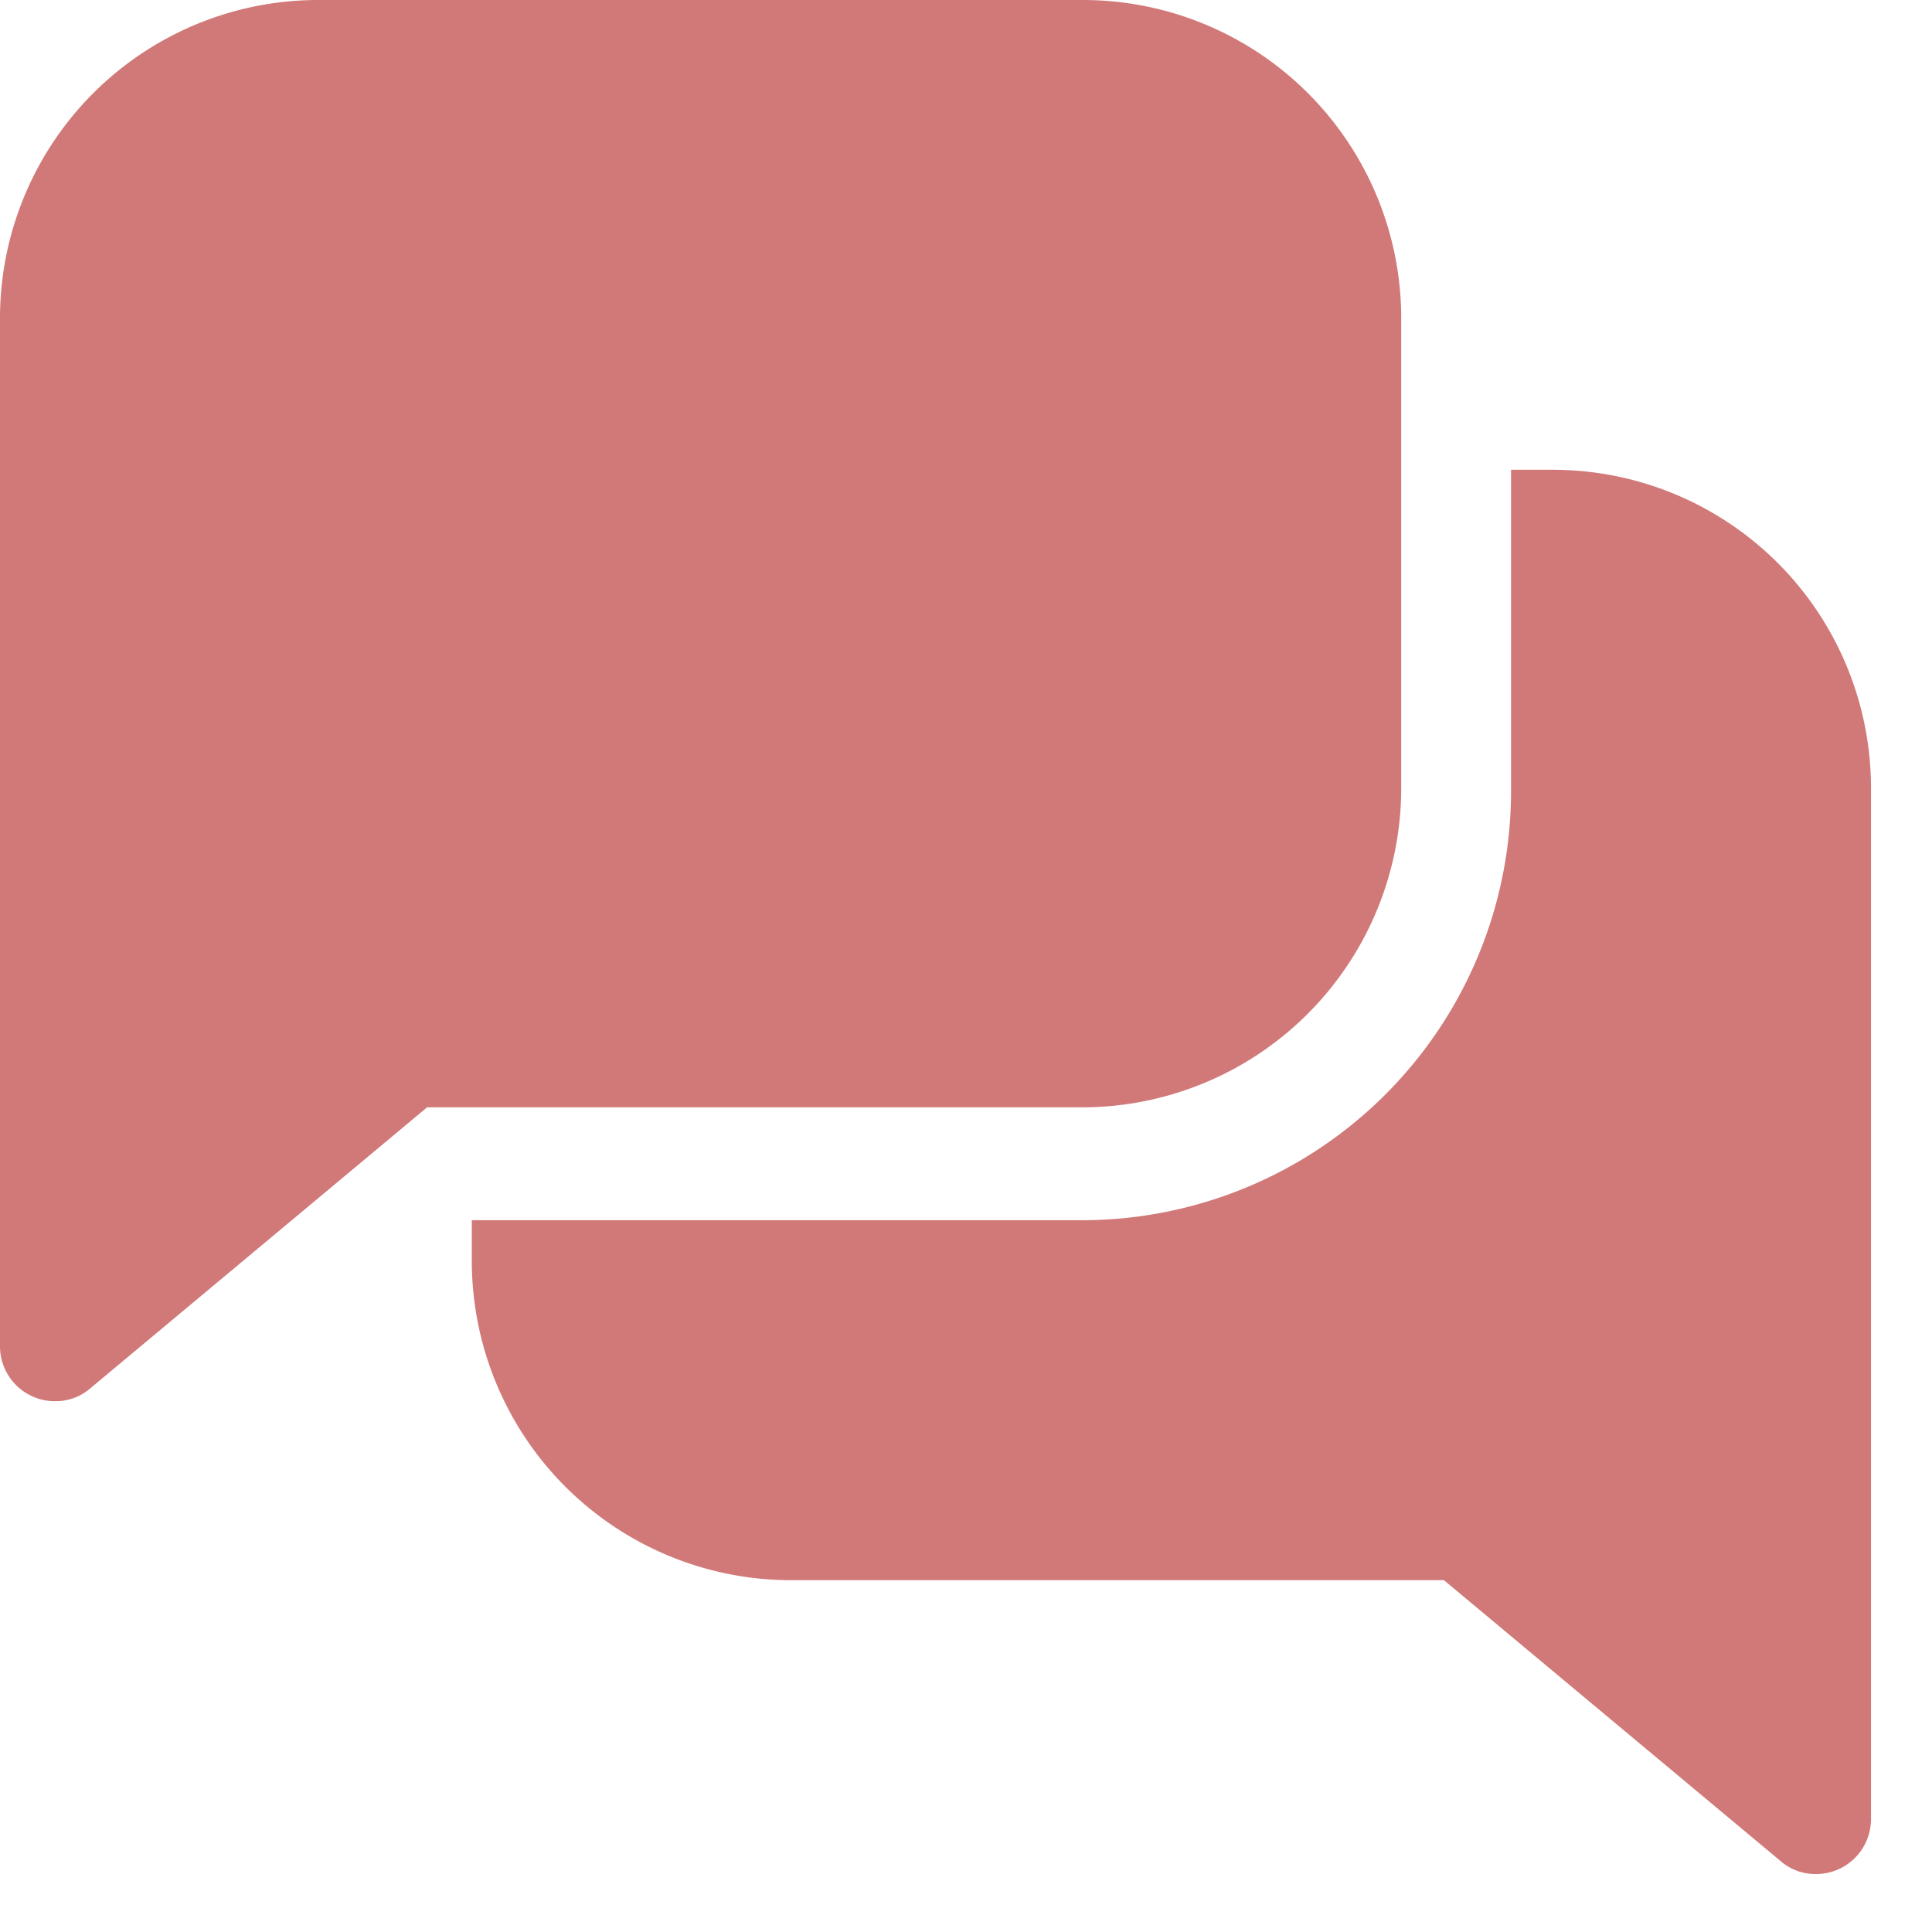
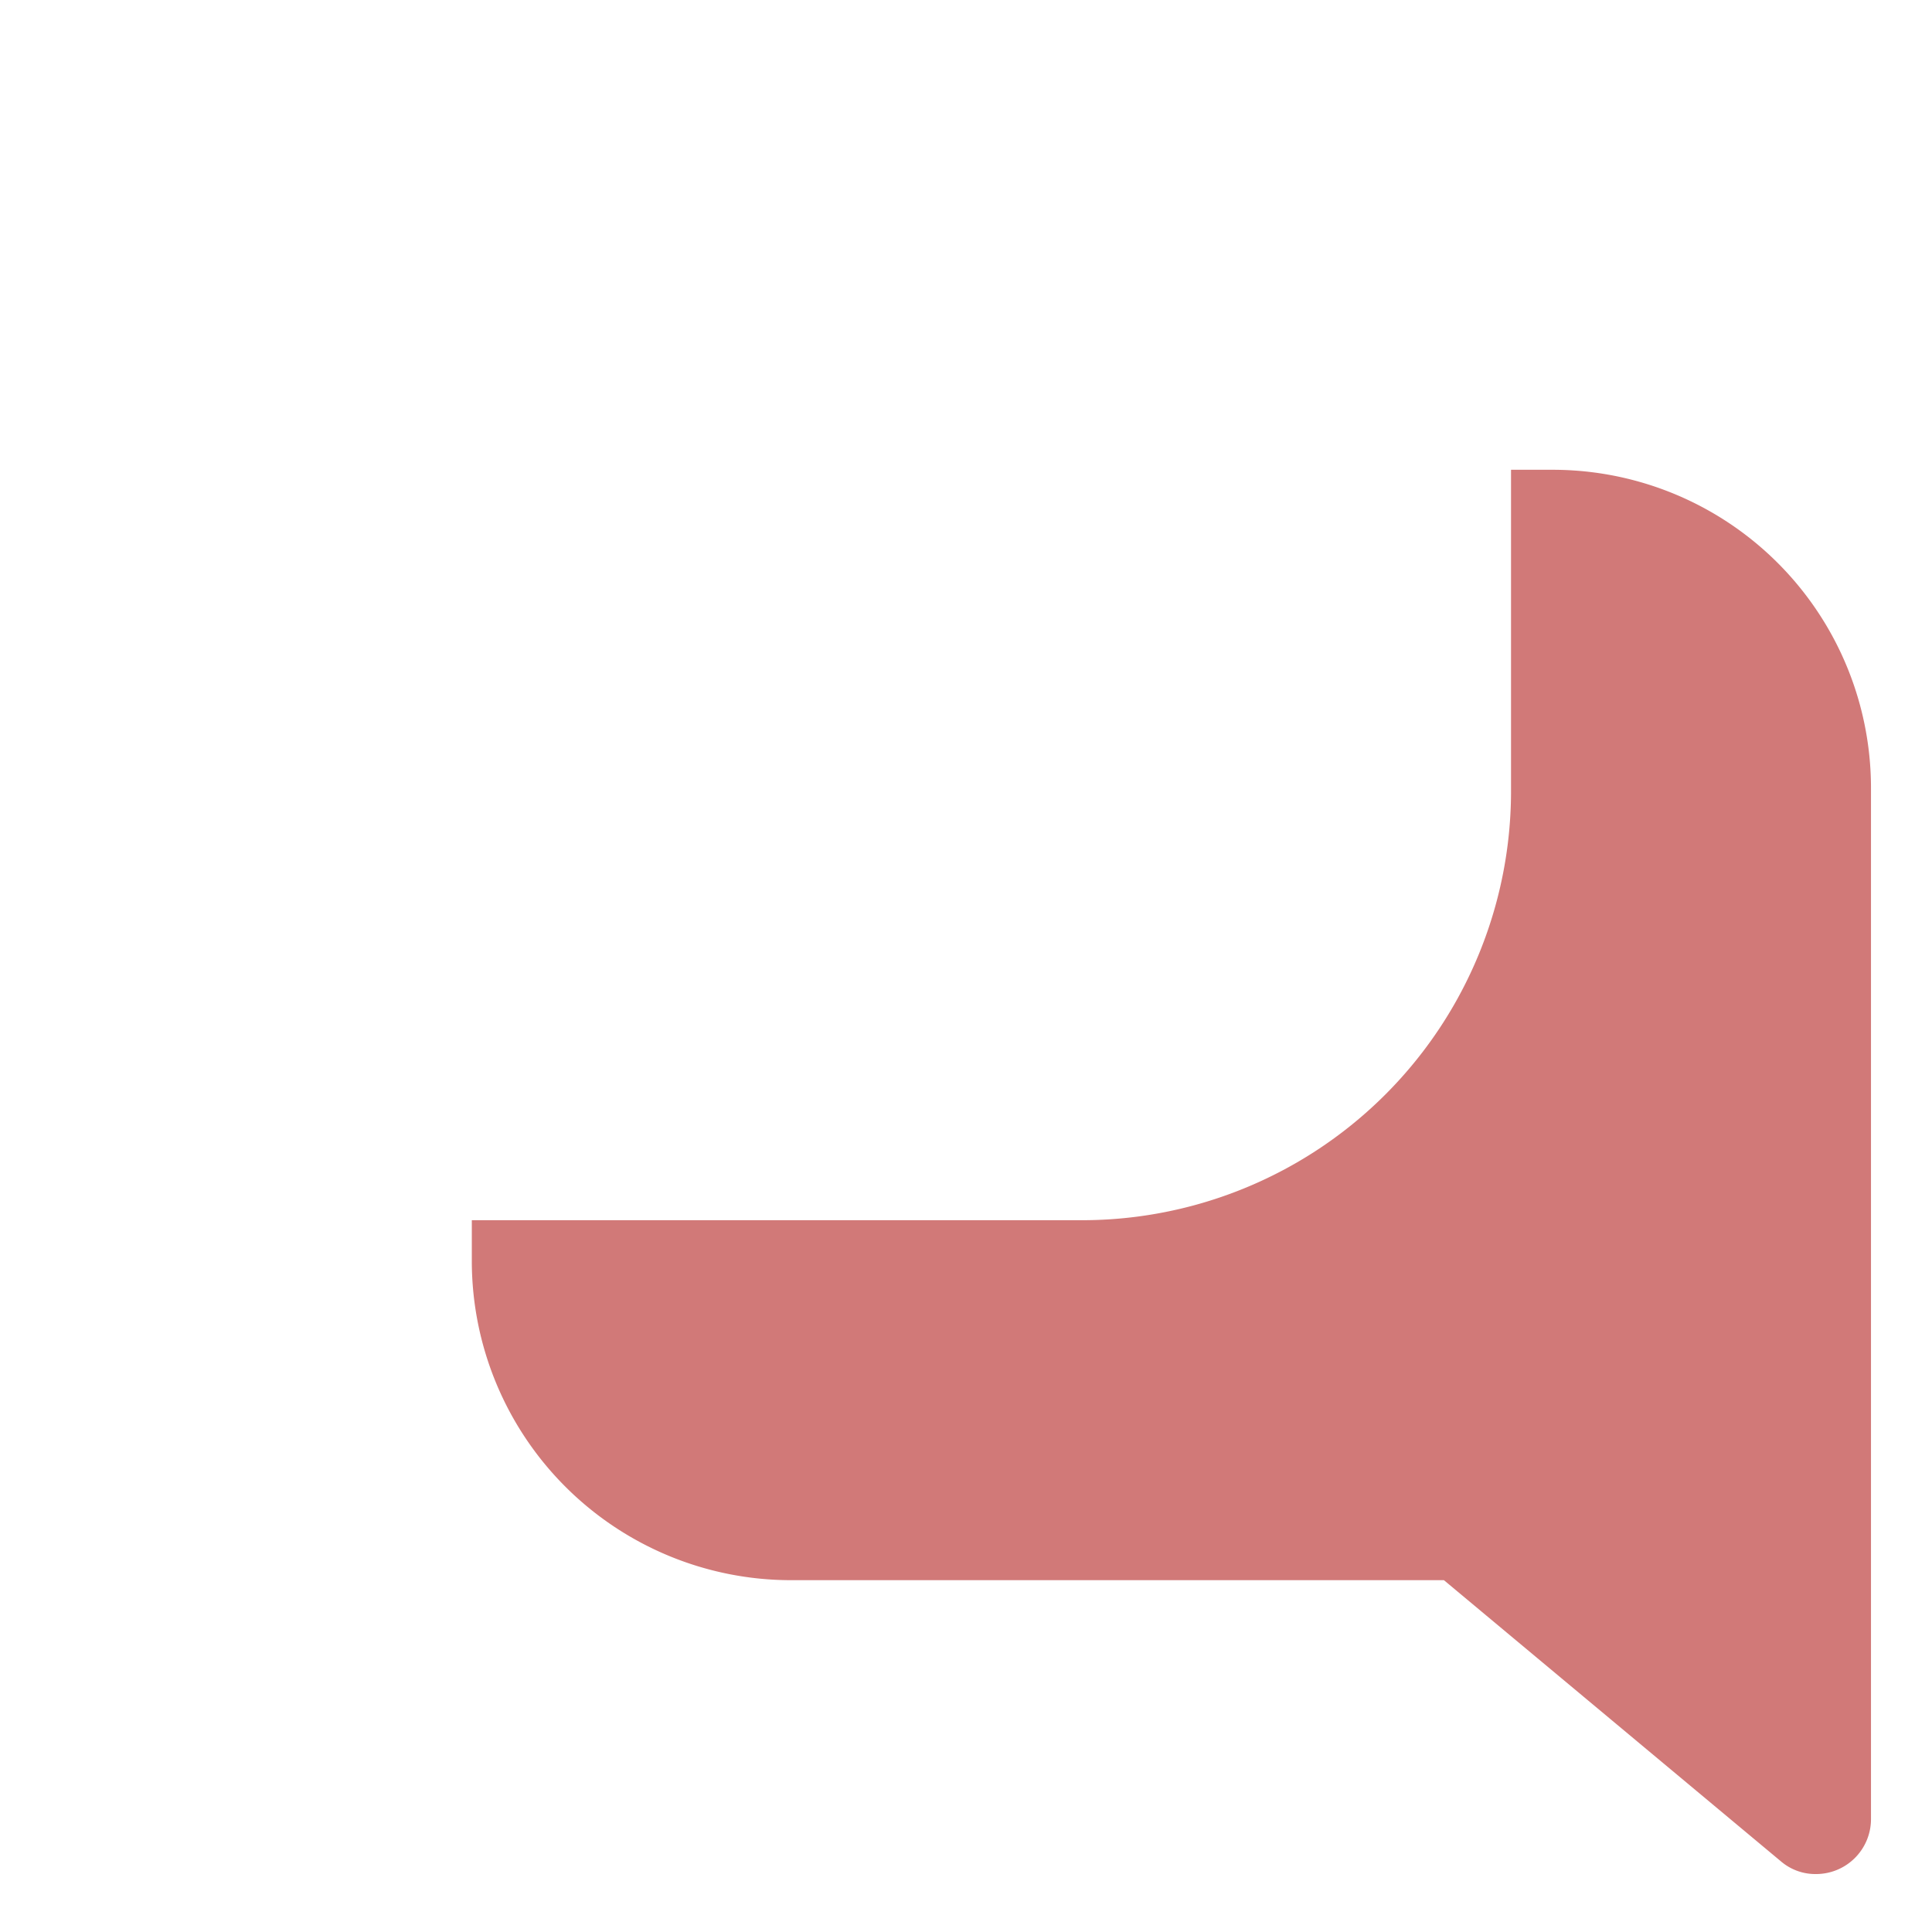
<svg xmlns="http://www.w3.org/2000/svg" viewBox="0 0 19 19" width="19" height="19">
  <defs>
    <style>.cls-1{fill:#d17978;fill-rule:evenodd;}</style>
  </defs>
  <g id="レイヤー_2" data-name="レイヤー 2">
    <g id="text">
      <path class="cls-1" d="M15.26,4.62h-.4V7.76A4.22,4.22,0,0,1,10.64,12h-6v.41a3.14,3.14,0,0,0,3.14,3.13H14.2l3.32,2.77a.52.52,0,0,0,.34.12.54.54,0,0,0,.54-.54V7.76A3.13,3.13,0,0,0,15.26,4.62Z" />
-       <path class="cls-1" d="M13.78,7.76V3.14A3.13,3.13,0,0,0,10.64,0H3.14A3.13,3.13,0,0,0,0,3.14v10.1a.54.54,0,0,0,.54.54.52.52,0,0,0,.34-.12L4.2,10.89h6.44A3.14,3.14,0,0,0,13.78,7.76Z" />
    </g>
  </g>
</svg>